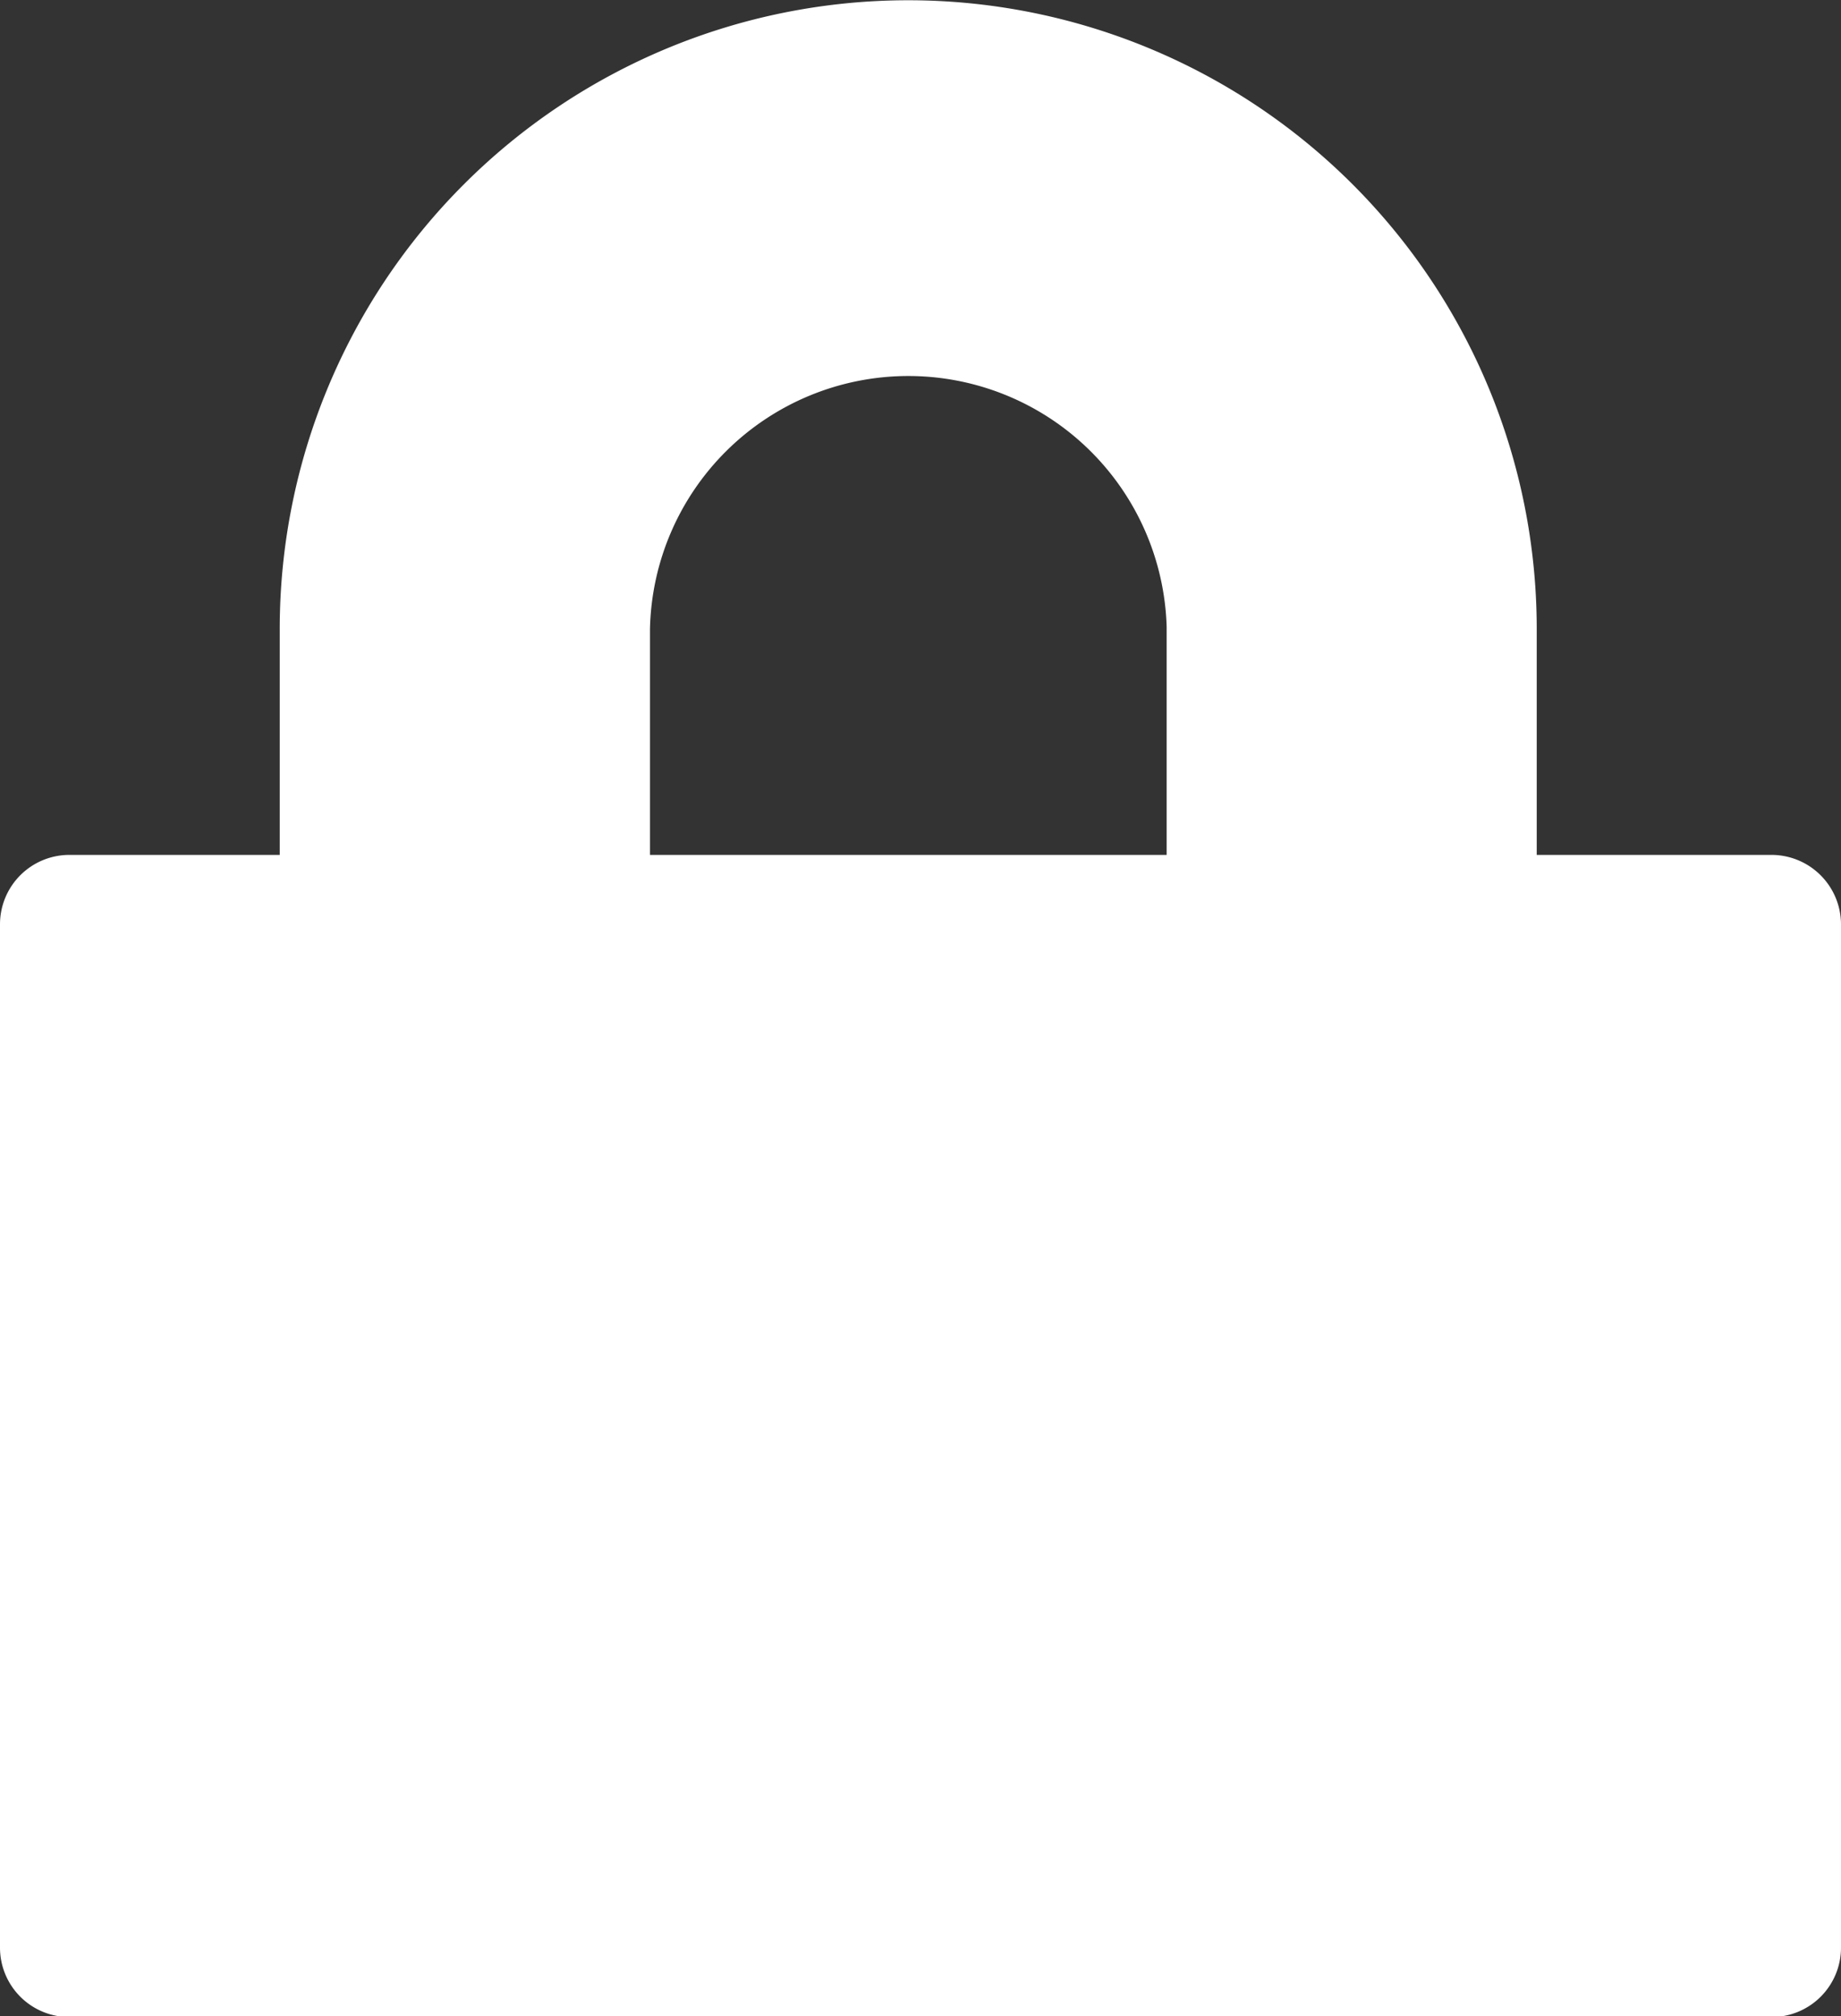
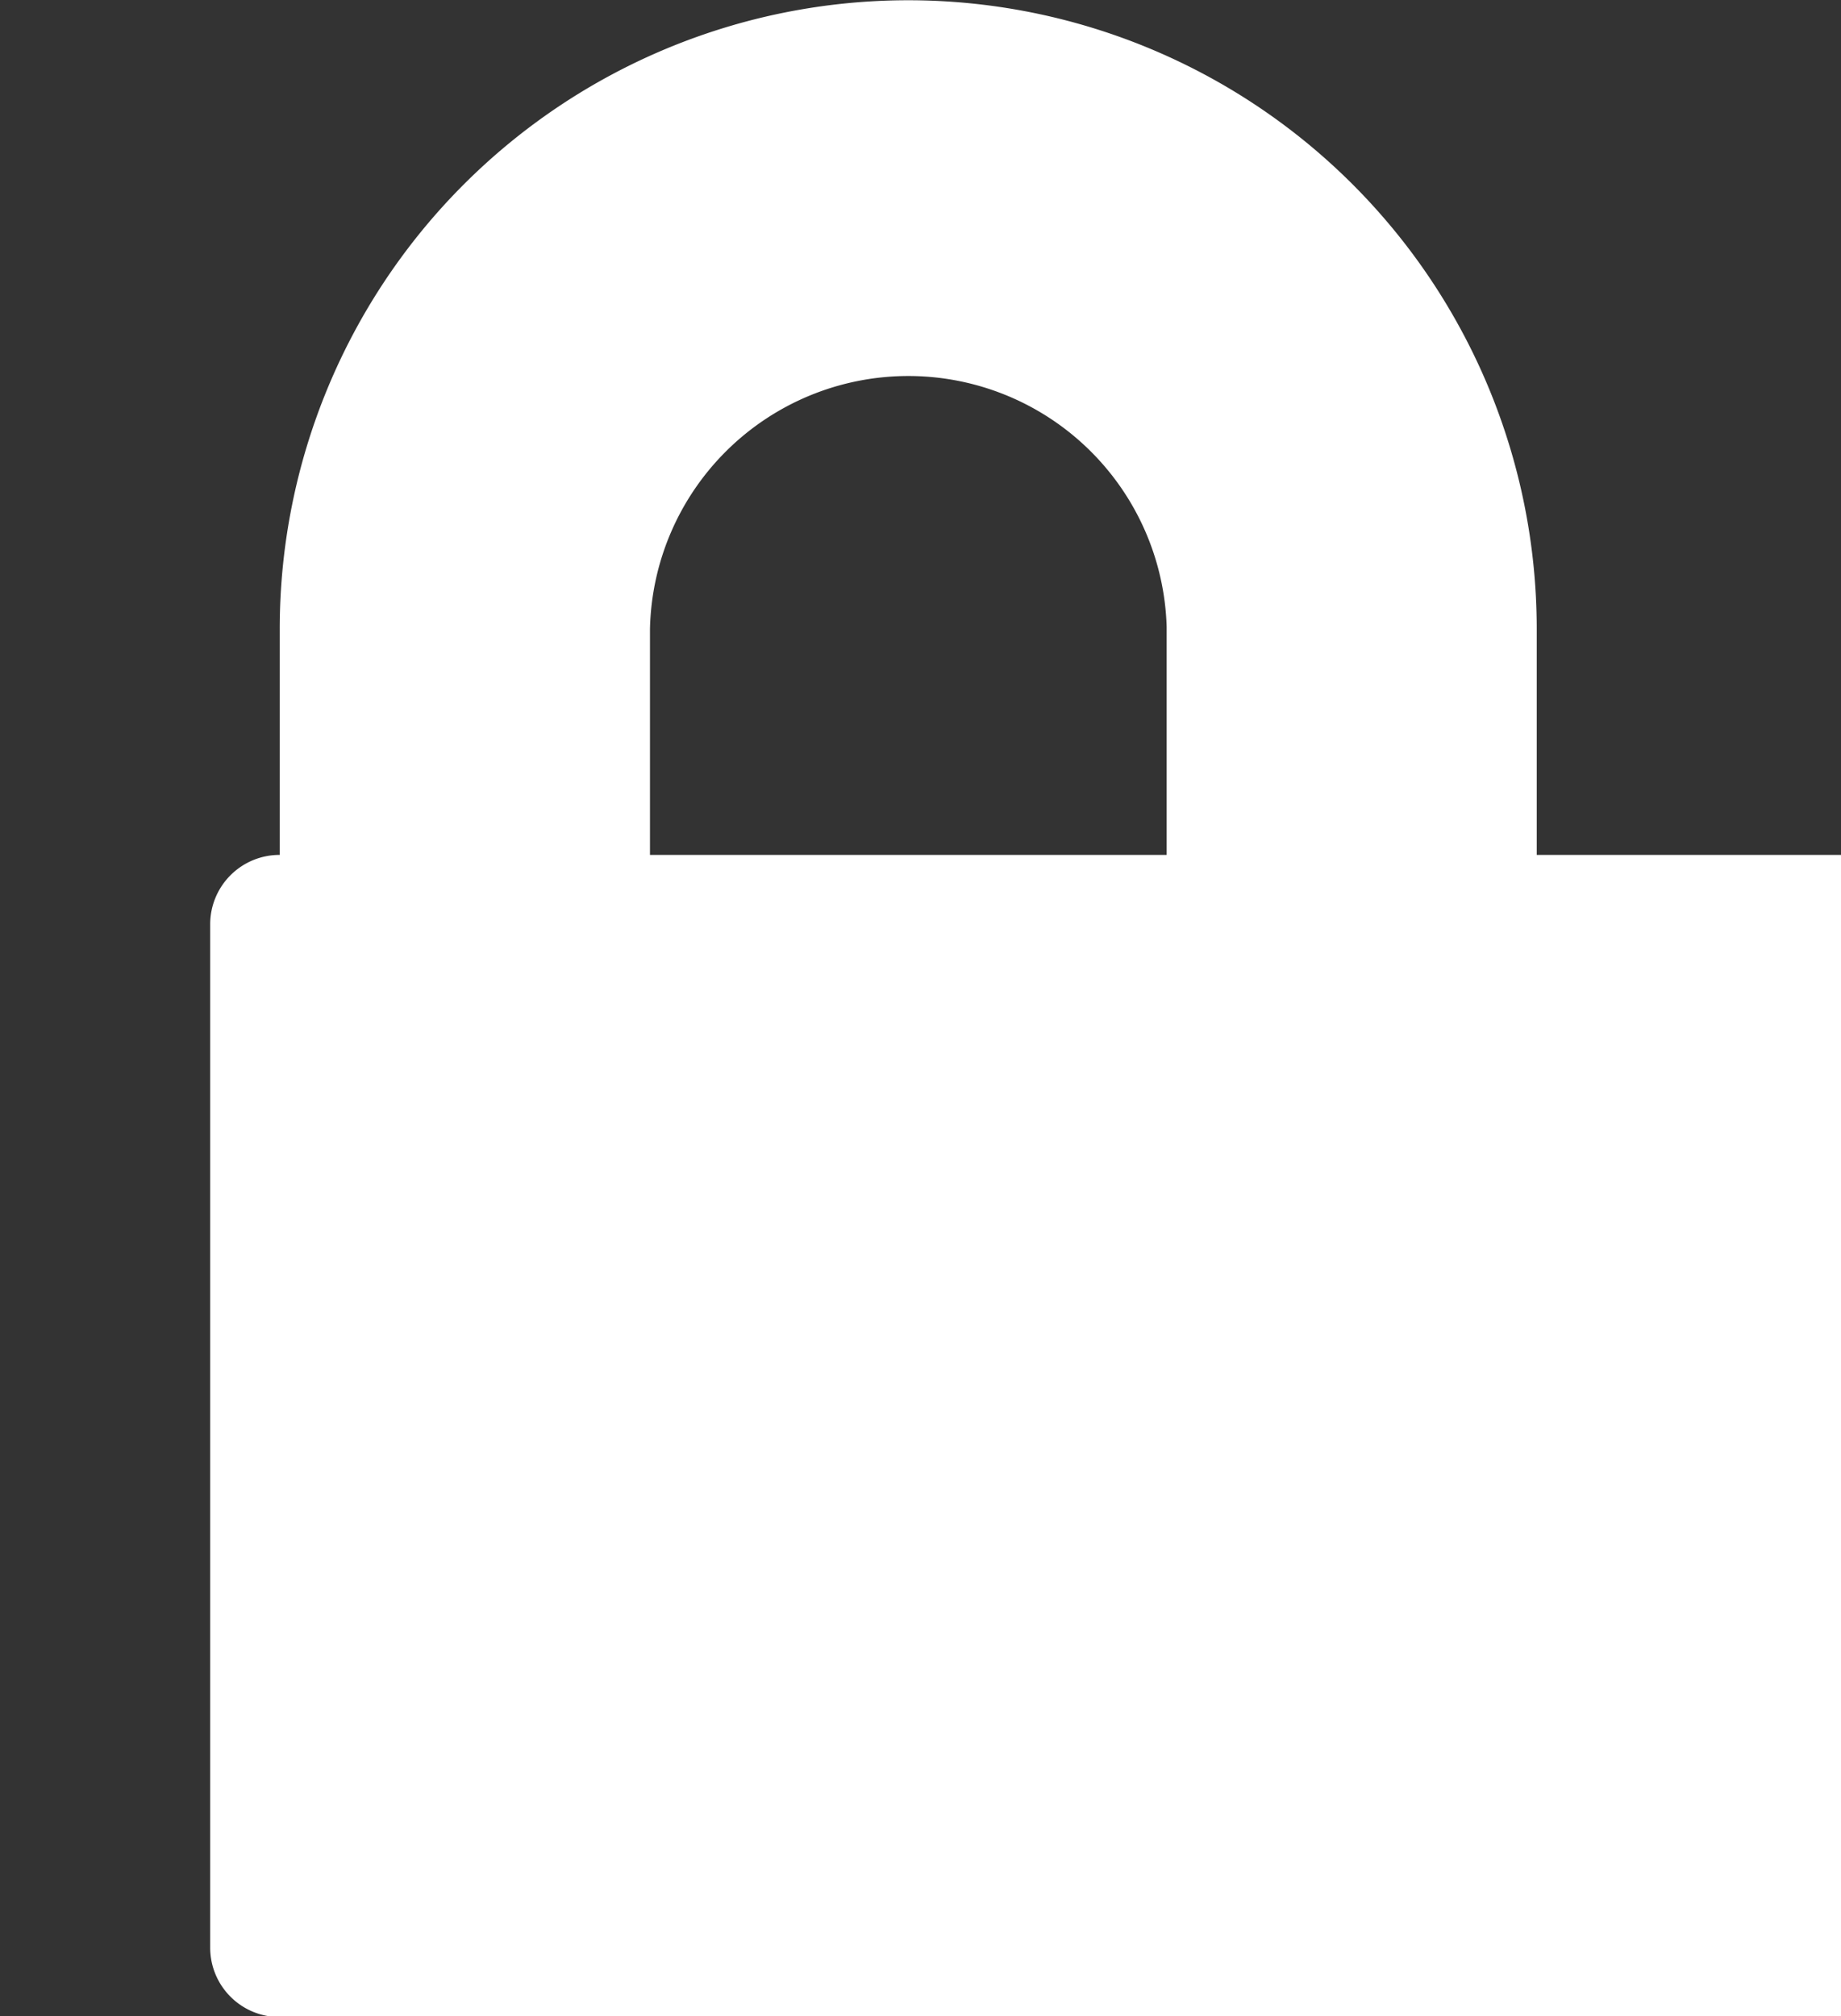
<svg xmlns="http://www.w3.org/2000/svg" height="11.825" viewBox="0 0 10.8 11.825" width="10.8">
  <rect x="0" y="0" width="10.8" height="11.825" fill="#333333" stroke="none" />
-   <path d="m15.89 9.324h-1.377v-1.311c0-.006 0-.011 0-.016a3.687 3.687 0 0 0 -7.374.003v1.324h-1.233a.407.407 0 0 0 -.408.408v6a.407.407 0 0 0 .408.408h9.984a.407.407 0 0 0 .408-.408v-6a.408.408 0 0 0 -.408-.408zm-6.579-1.324a1.516 1.516 0 0 1 3.031-.014v1.338h-3.031z" fill="#fff" transform="translate(-5.498 -4.31)" />
+   <path d="m15.89 9.324h-1.377v-1.311c0-.006 0-.011 0-.016a3.687 3.687 0 0 0 -7.374.003v1.324a.407.407 0 0 0 -.408.408v6a.407.407 0 0 0 .408.408h9.984a.407.407 0 0 0 .408-.408v-6a.408.408 0 0 0 -.408-.408zm-6.579-1.324a1.516 1.516 0 0 1 3.031-.014v1.338h-3.031z" fill="#fff" transform="translate(-5.498 -4.31)" />
</svg>